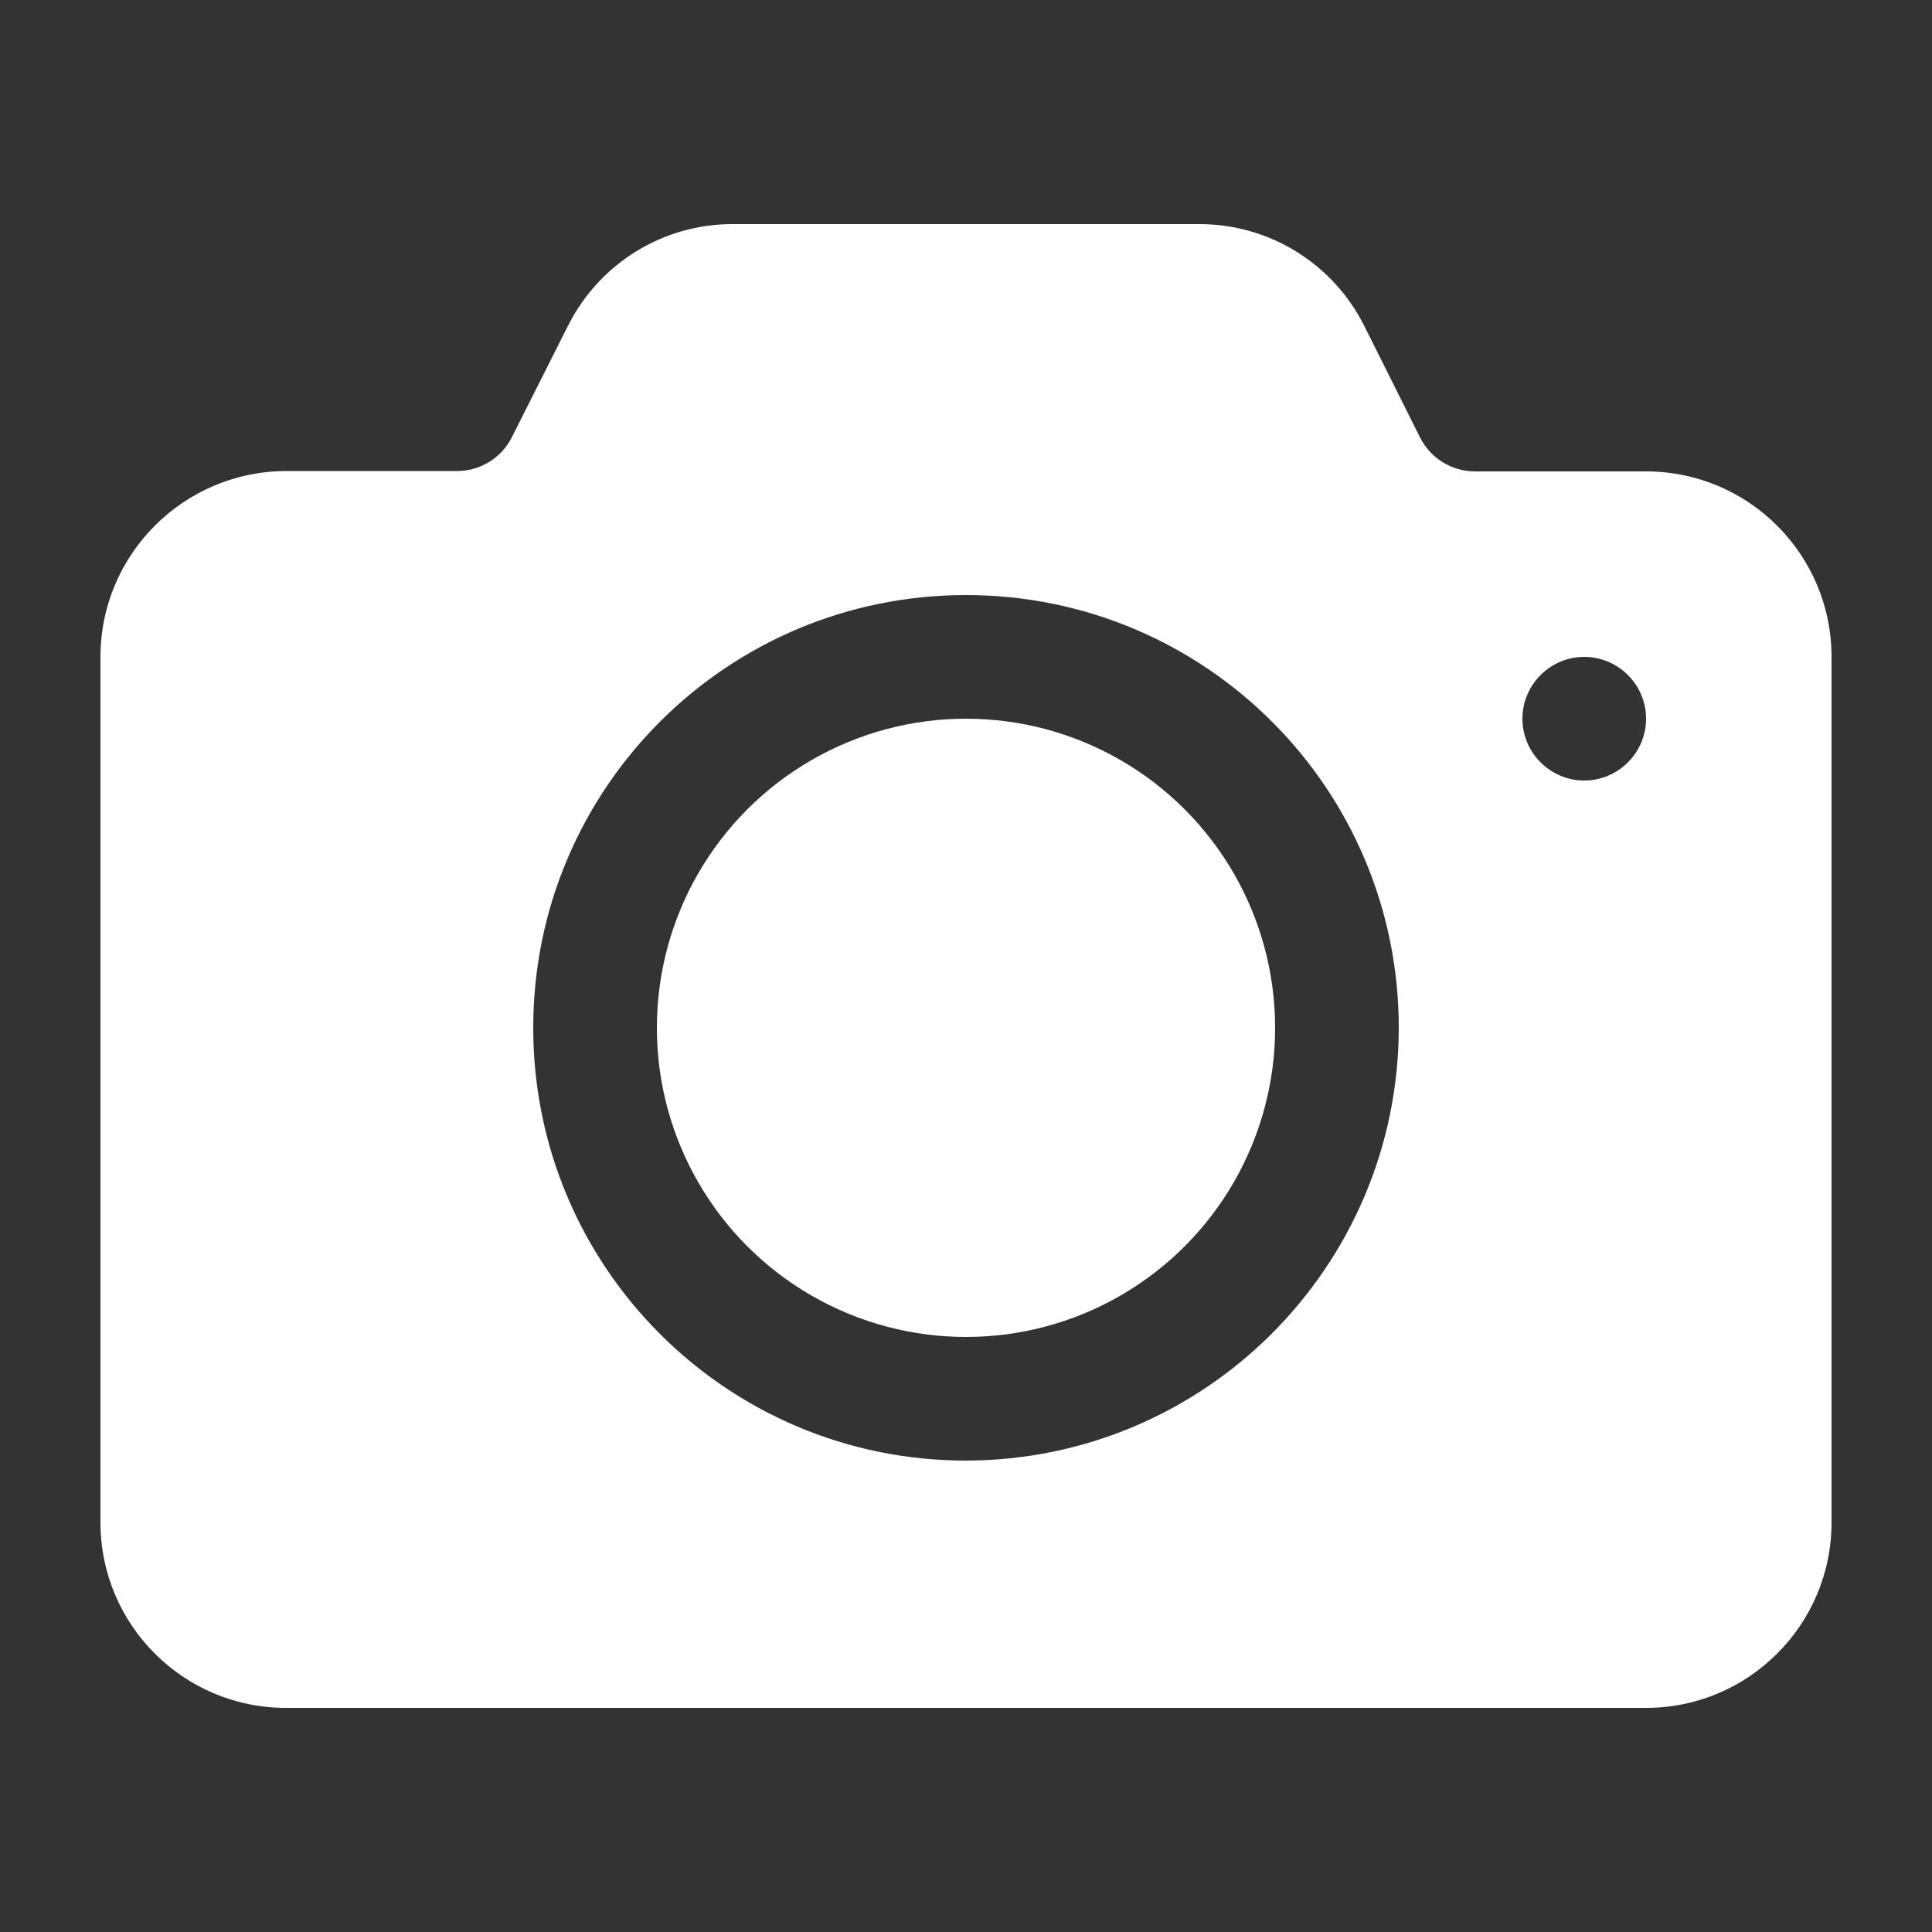
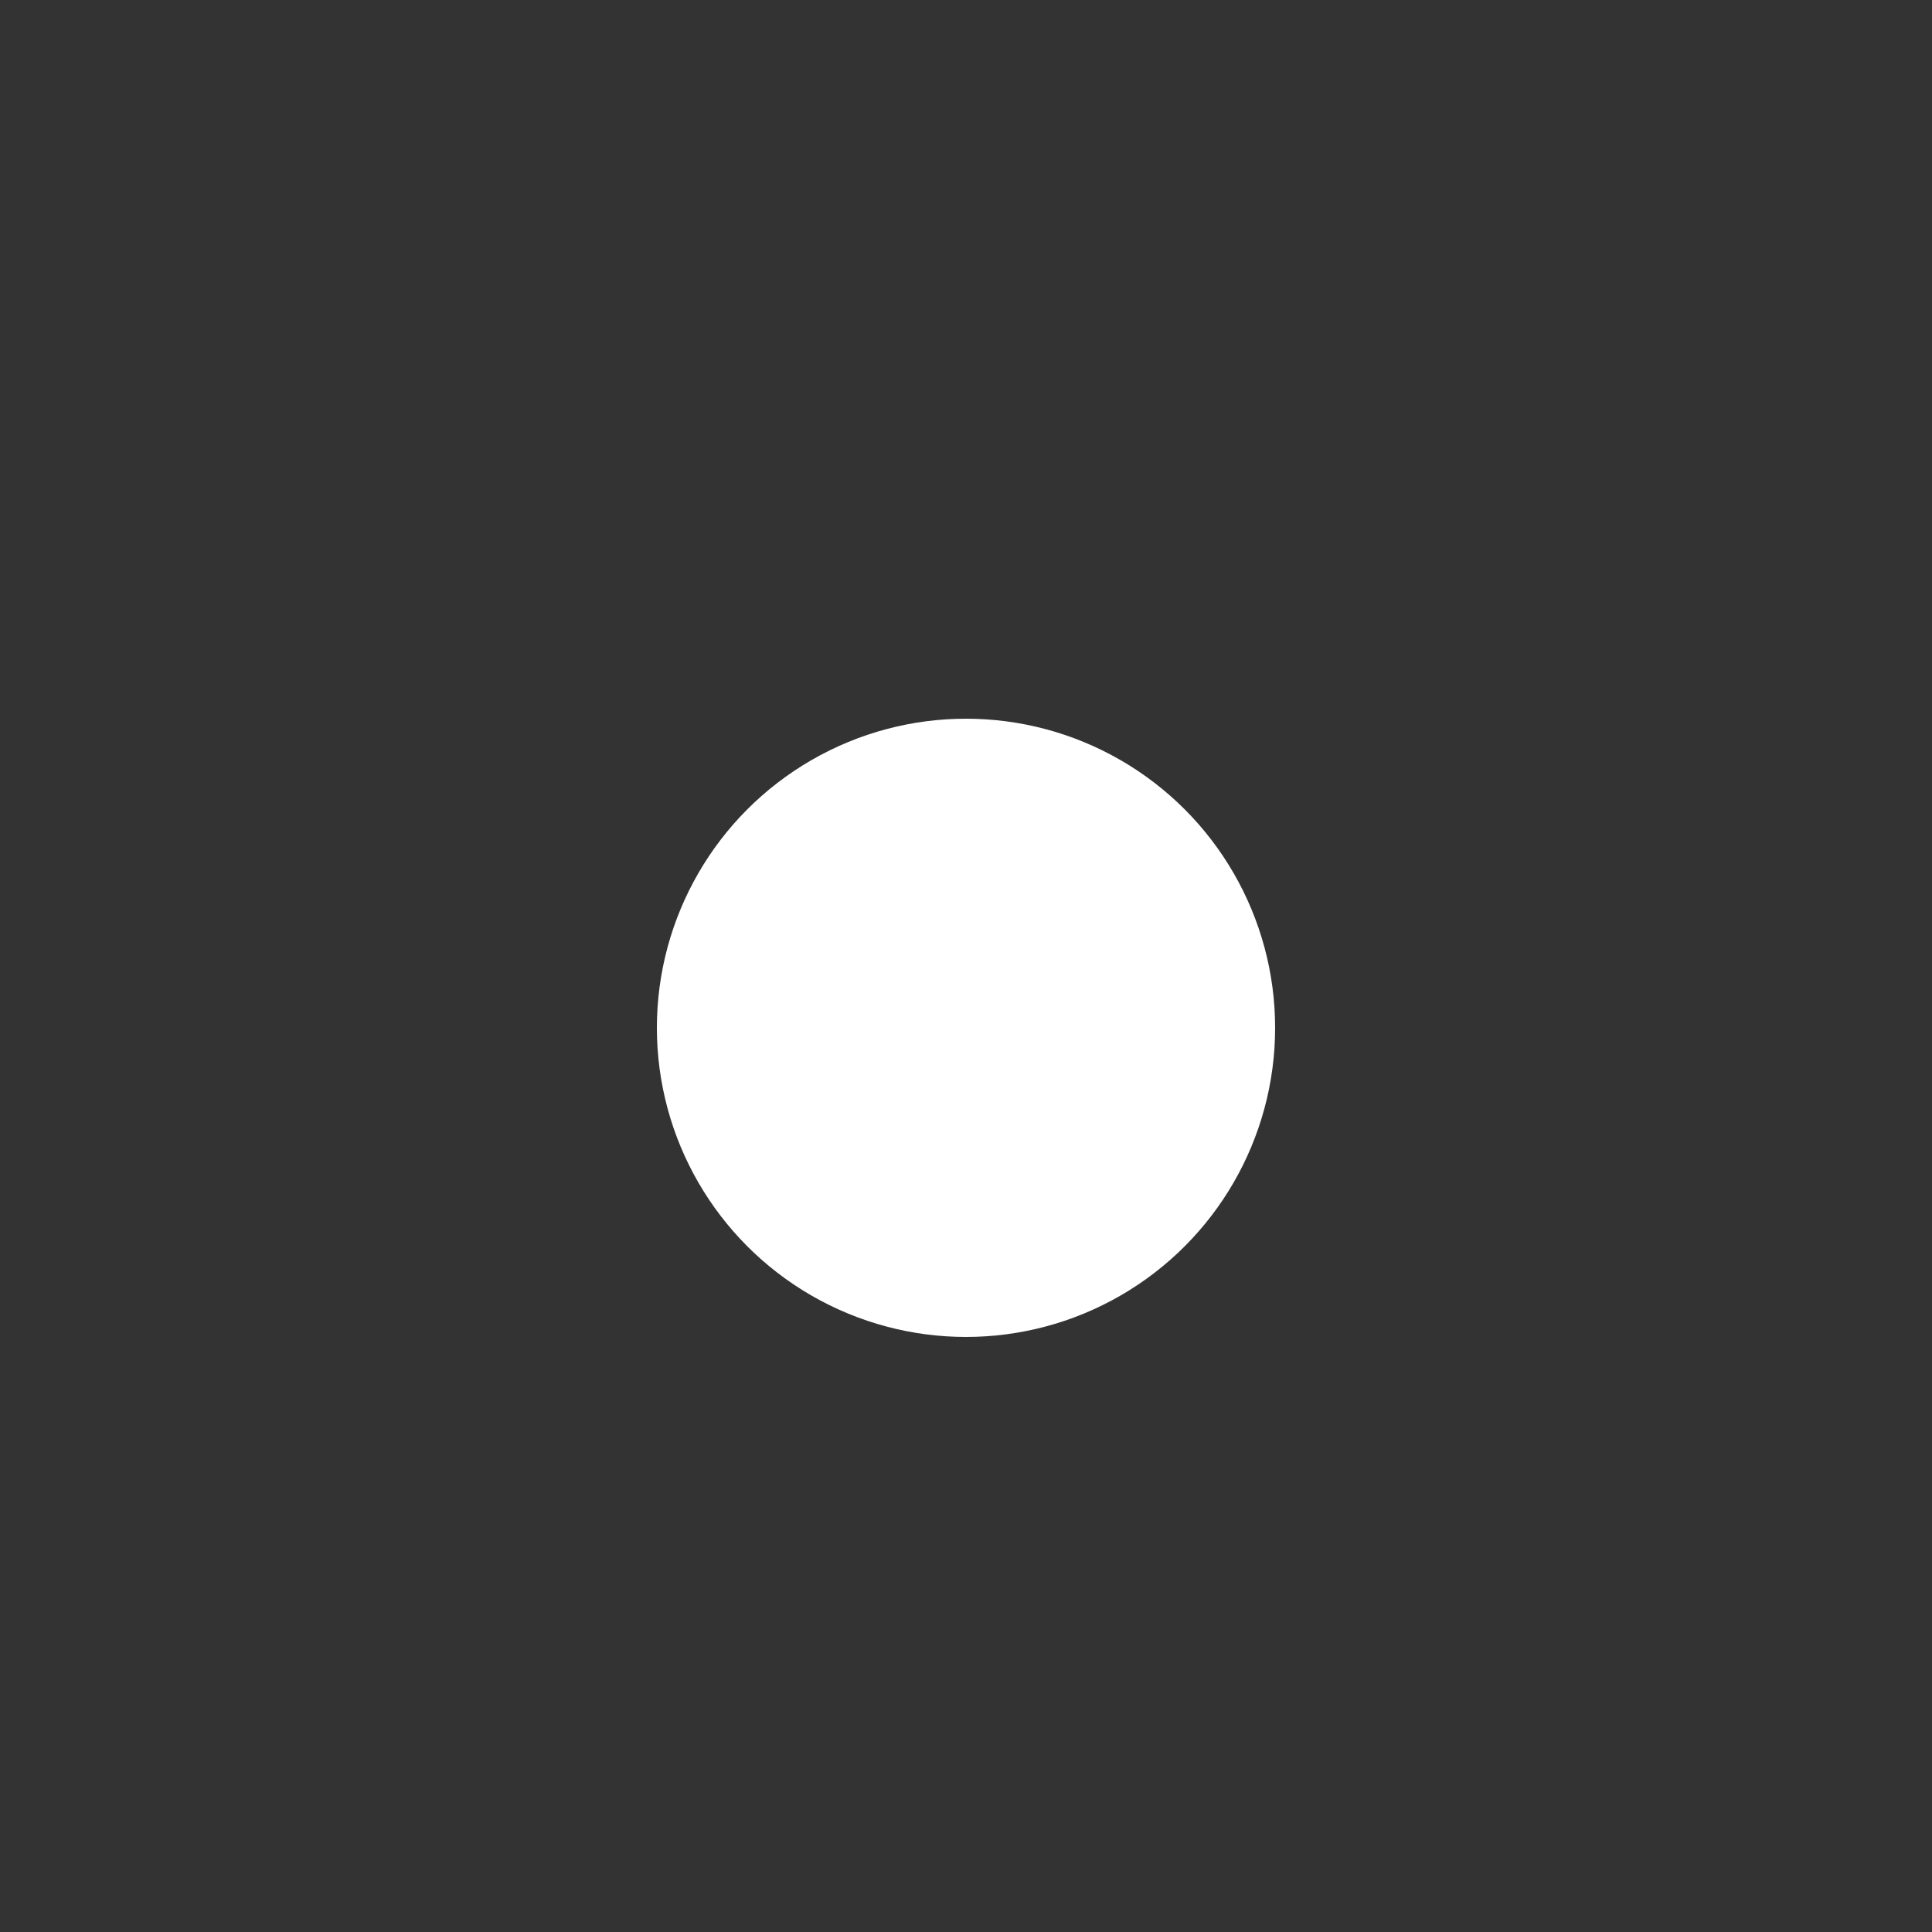
<svg xmlns="http://www.w3.org/2000/svg" version="1.1" id="圖層_1" x="0px" y="0px" viewBox="0 0 500 500" style="enable-background:new 0 0 500 500;" xml:space="preserve">
  <rect x="0" y="0" width="500" height="500" fill="#333333" stroke="none" />
  <style type="text/css">
	.st0{fill:#FFFFFF;}
</style>
  <g id="Layer_2">
    <circle class="st0" cx="250" cy="266" r="80" />
-     <path class="st0" d="M426,122h-44.2c-6.1,0-11.6-3.4-14.3-8.8l-14.3-28.6c-8.1-16.4-24.8-26.7-43-26.6H189.8   c-18.2-0.1-34.8,10.2-42.9,26.5l-14.4,28.6c-2.7,5.4-8.2,8.8-14.2,8.8H74C47.5,122,26,143.5,26,170v224c0,26.5,21.5,48,48,48h352   c26.5,0,48-21.5,48-48V170C474,143.5,452.5,122,426,122z M250,378c-61.9,0-112-50.1-112-112s50.1-112,112-112s112,50.1,112,112   C361.9,327.8,311.8,377.9,250,378z M410,202c-8.8,0-16-7.2-16-16s7.2-16,16-16s16,7.2,16,16S418.8,202,410,202z" />
  </g>
</svg>